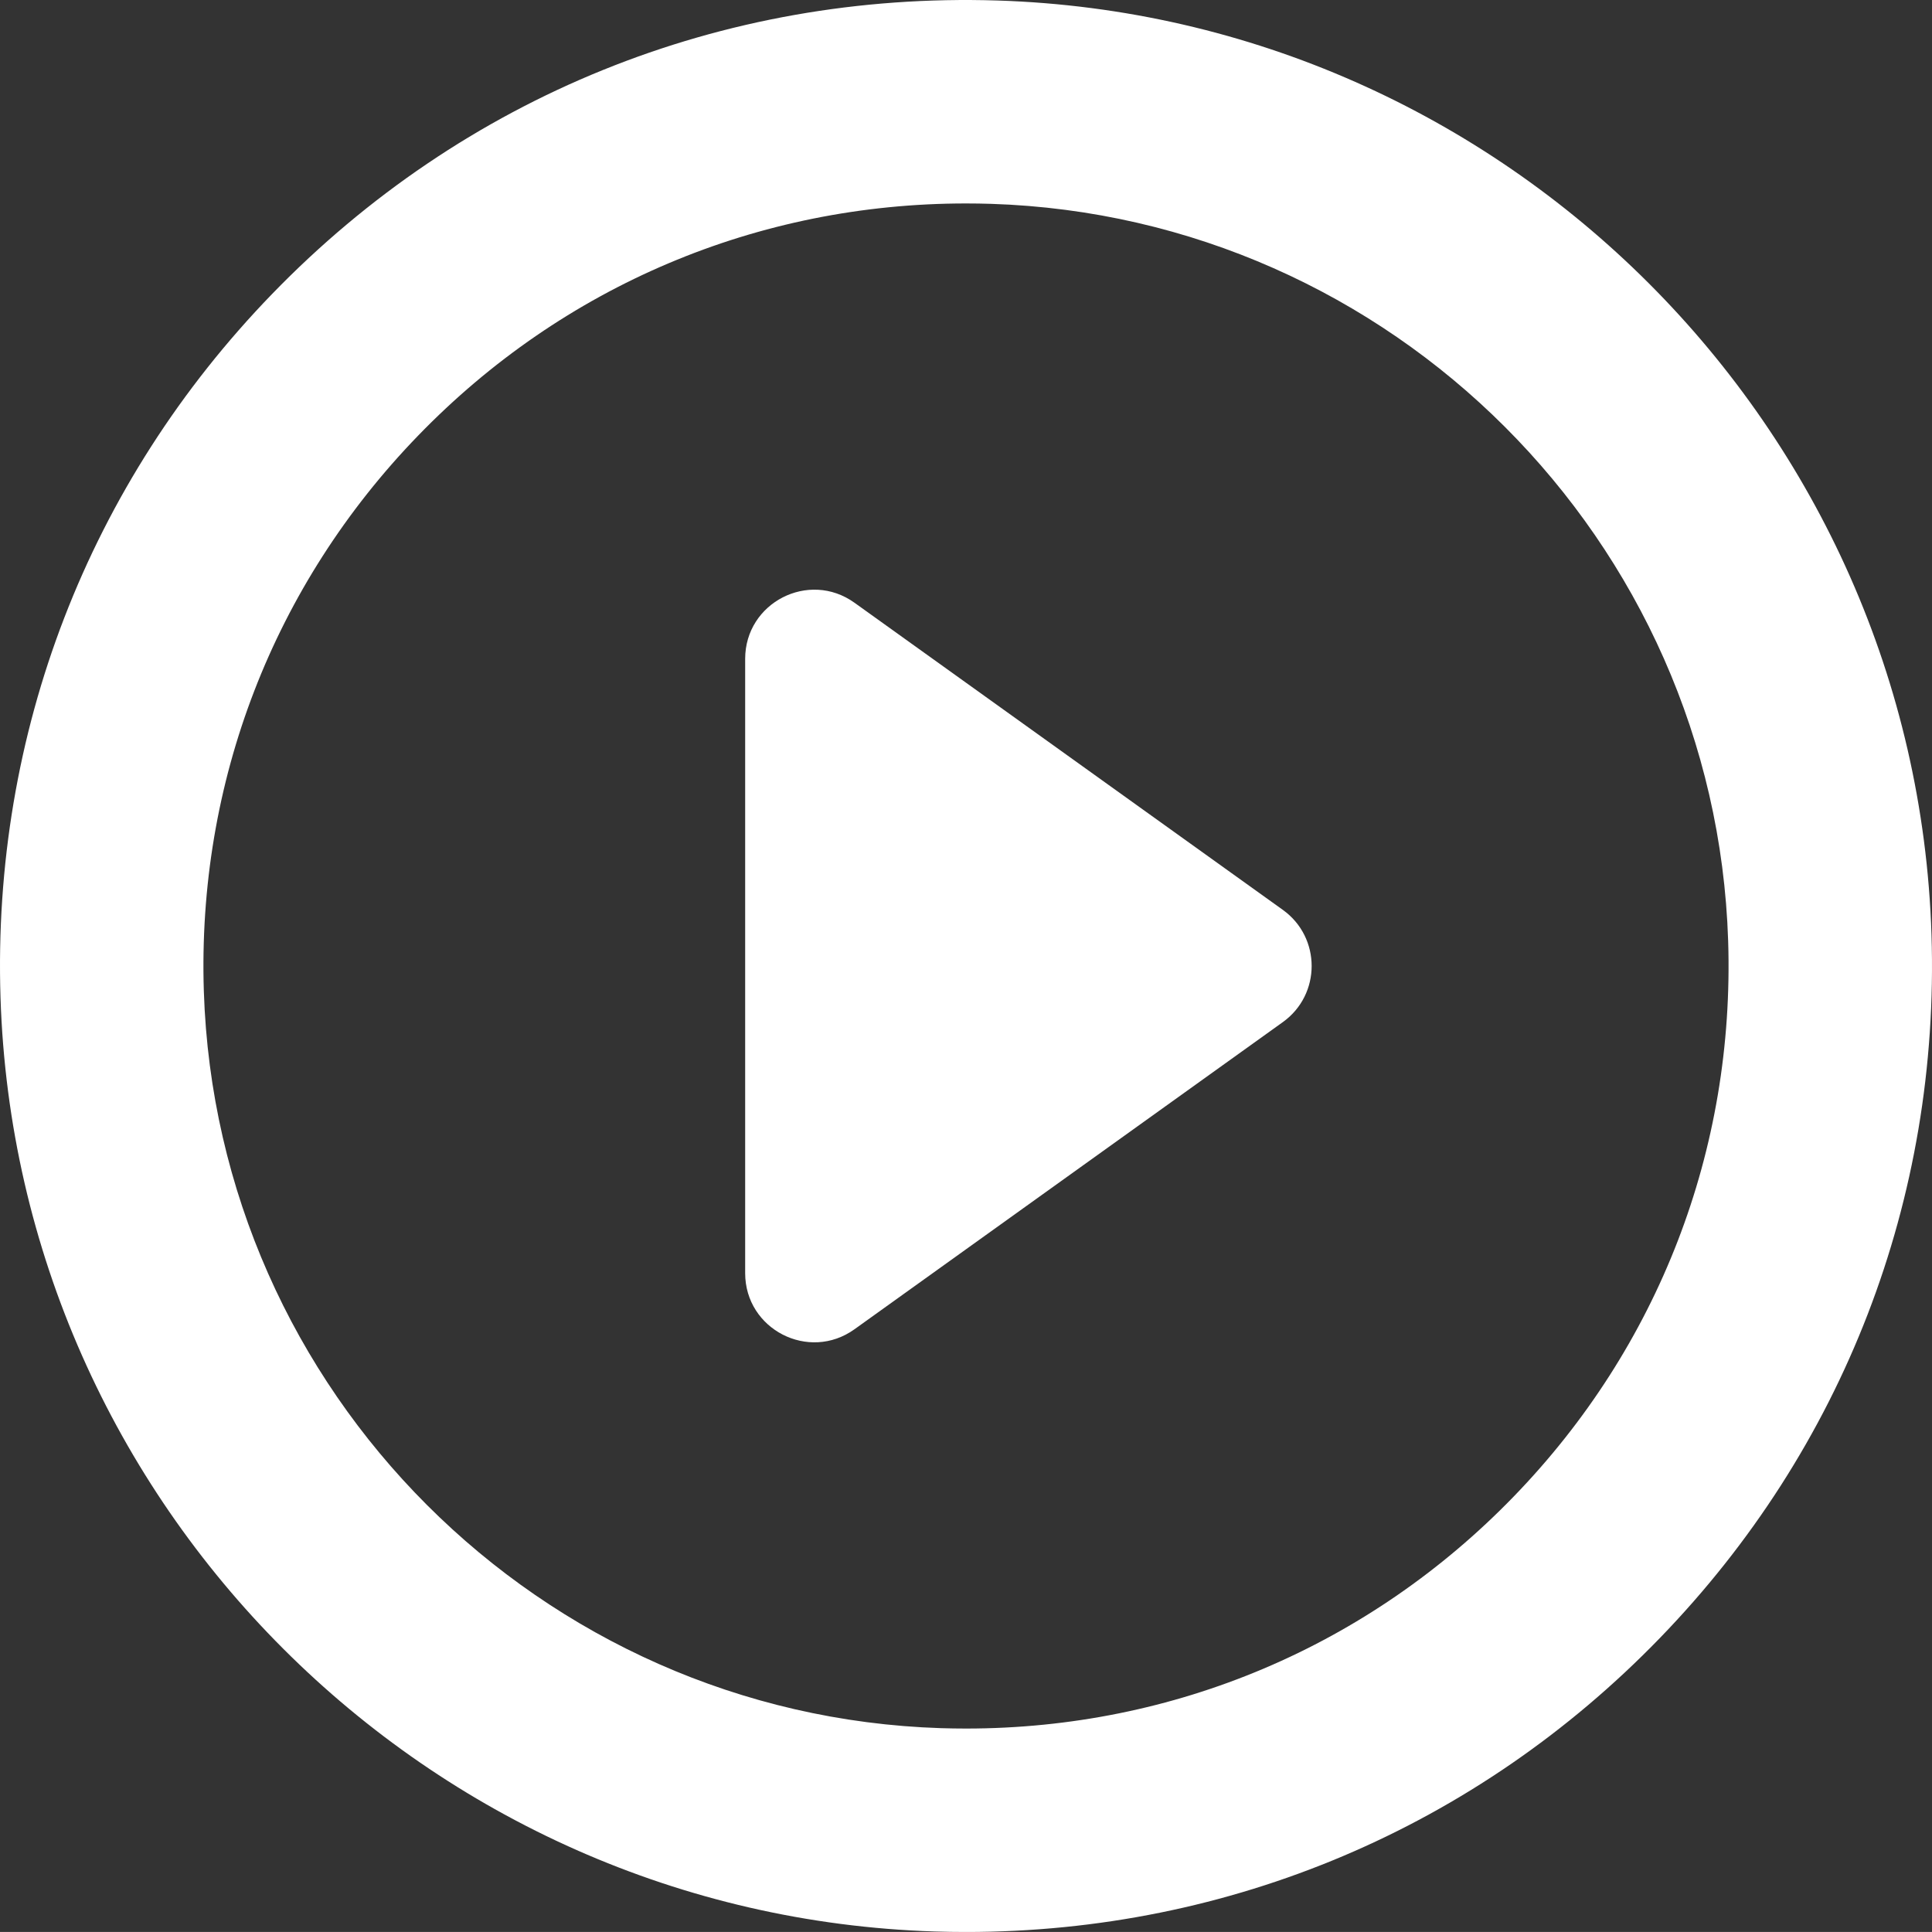
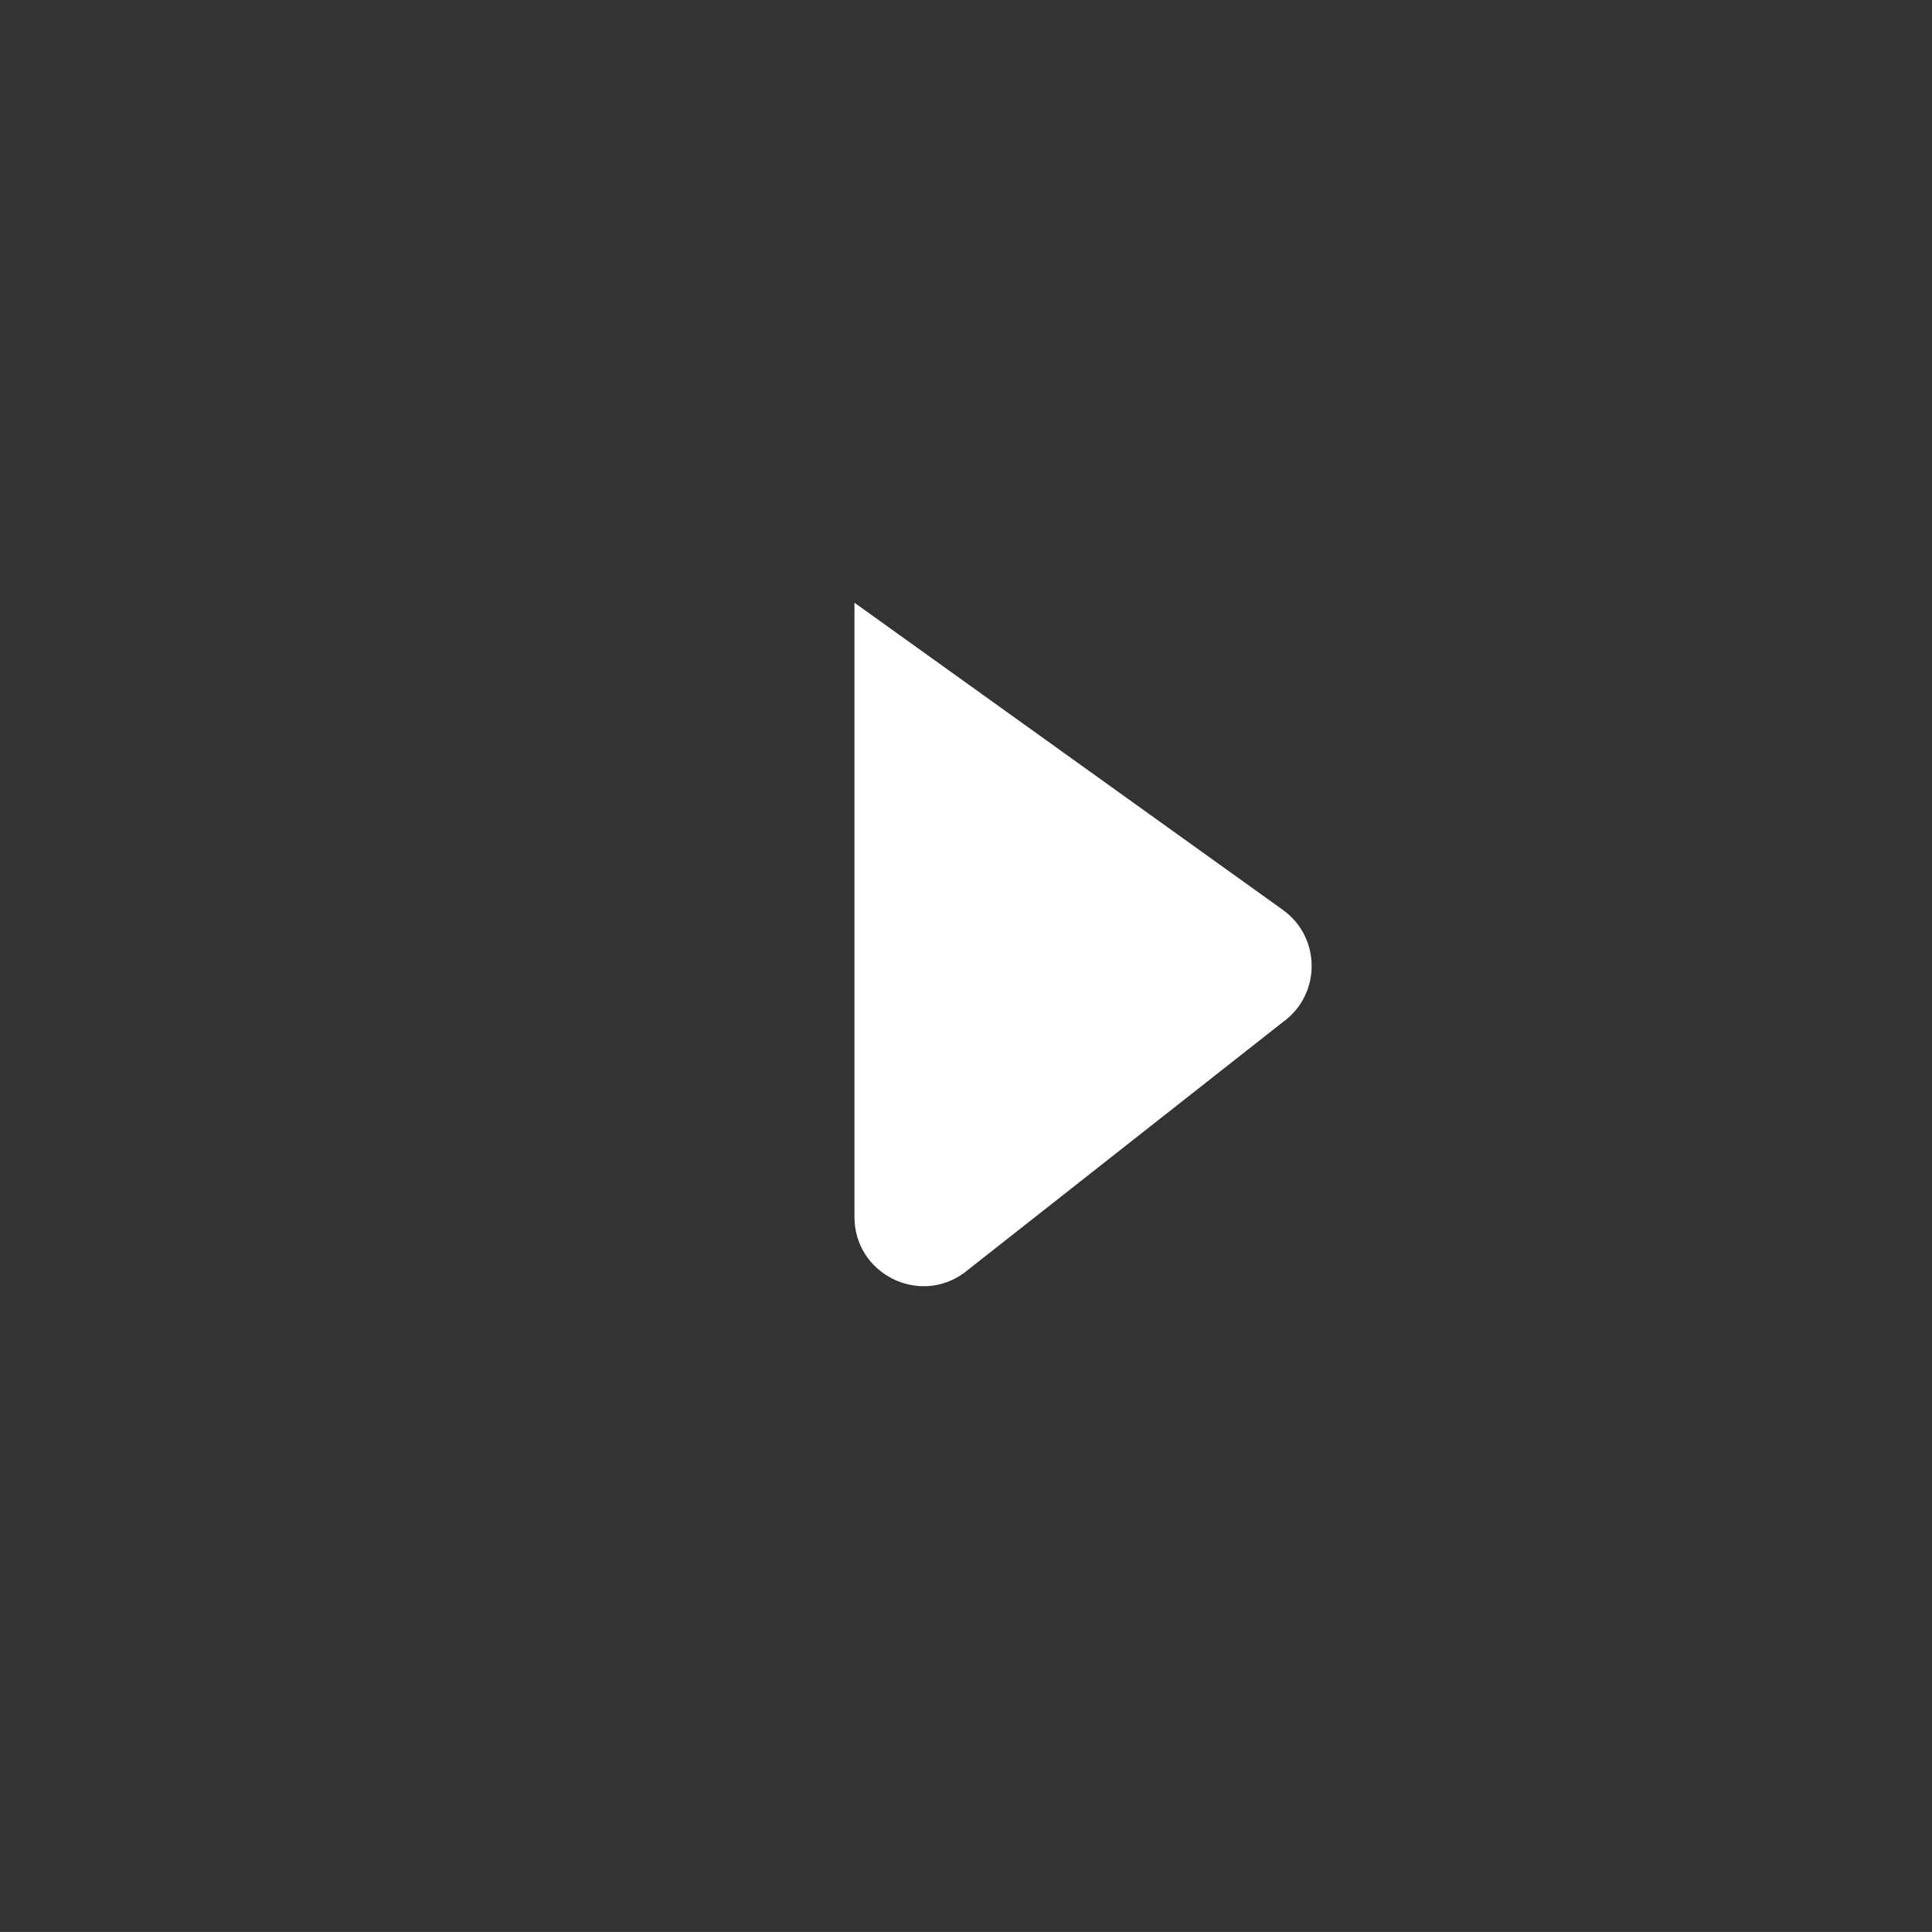
<svg xmlns="http://www.w3.org/2000/svg" xmlns:ns1="http://sodipodi.sourceforge.net/DTD/sodipodi-0.dtd" xmlns:ns2="http://www.inkscape.org/namespaces/inkscape" height="299.996" width="300" version="1.1" id="Capa_1" viewBox="0 0 53.418 53.417" xml:space="preserve" ns1:docname="play-button-svgrepo-com.svg" ns2:export-filename="play-button.png" ns2:export-xdpi="96" ns2:export-ydpi="96" ns2:version="1.2.2 (b0a84865, 2022-12-01)">
  <rect x="0" y="0" width="53.418" height="53.417" fill="#333333" stroke="none" />
  <defs id="defs1039" />
  <ns1:namedview id="namedview1037" pagecolor="#ffffff" bordercolor="#000000" borderopacity="0.25" ns2:showpageshadow="2" ns2:pageopacity="0.0" ns2:pagecheckerboard="0" ns2:deskcolor="#d1d1d1" showgrid="false" ns2:zoom="1.09625" ns2:cx="400.9122" ns2:cy="400.9122" ns2:window-width="1390" ns2:window-height="1027" ns2:window-x="4250" ns2:window-y="25" ns2:window-maximized="0" ns2:current-layer="Capa_1" />
  <g id="g1034" style="fill:#ffffff" transform="matrix(0.375,0,0,0.375,-1.4686971e-4,-2.3612034e-4)">
-     <path style="fill:#ffffff" d="M 142.411,68.9 C 141.216,31.48 110.968,1.233 73.549,0.038 53.188,-0.608 34.139,7.142 20.061,21.677 6.527,35.65 -0.584,54.071 0.038,73.549 c 1.194,37.419 31.442,67.667 68.861,68.861 0.779,0.025 1.551,0.037 2.325,0.037 19.454,0 37.624,-7.698 51.163,-21.676 13.534,-13.972 20.646,-32.394 20.024,-51.871 z m -30.798,41.436 c -10.688,11.035 -25.032,17.112 -40.389,17.112 -0.614,0 -1.228,-0.01 -1.847,-0.029 C 39.845,126.476 15.973,102.604 15.029,73.071 14.538,57.689 20.151,43.143 30.835,32.113 41.523,21.078 55.867,15.001 71.224,15.001 c 0.614,0 1.228,0.01 1.847,0.029 29.532,0.943 53.404,24.815 54.348,54.348 0.491,15.382 -5.123,29.928 -15.806,40.958 z" id="path1030" />
-     <path style="fill:#ffffff" d="M 94.585,67.086 63.001,44.44 c -3.369,-2.416 -8.059,-0.008 -8.059,4.138 v 45.293 c 0,4.146 4.69,6.554 8.059,4.138 L 94.584,75.362 c 2.834,-2.031 2.834,-6.244 10e-4,-8.276 z" id="path1032" />
+     <path style="fill:#ffffff" d="M 94.585,67.086 63.001,44.44 v 45.293 c 0,4.146 4.69,6.554 8.059,4.138 L 94.584,75.362 c 2.834,-2.031 2.834,-6.244 10e-4,-8.276 z" id="path1032" />
  </g>
</svg>